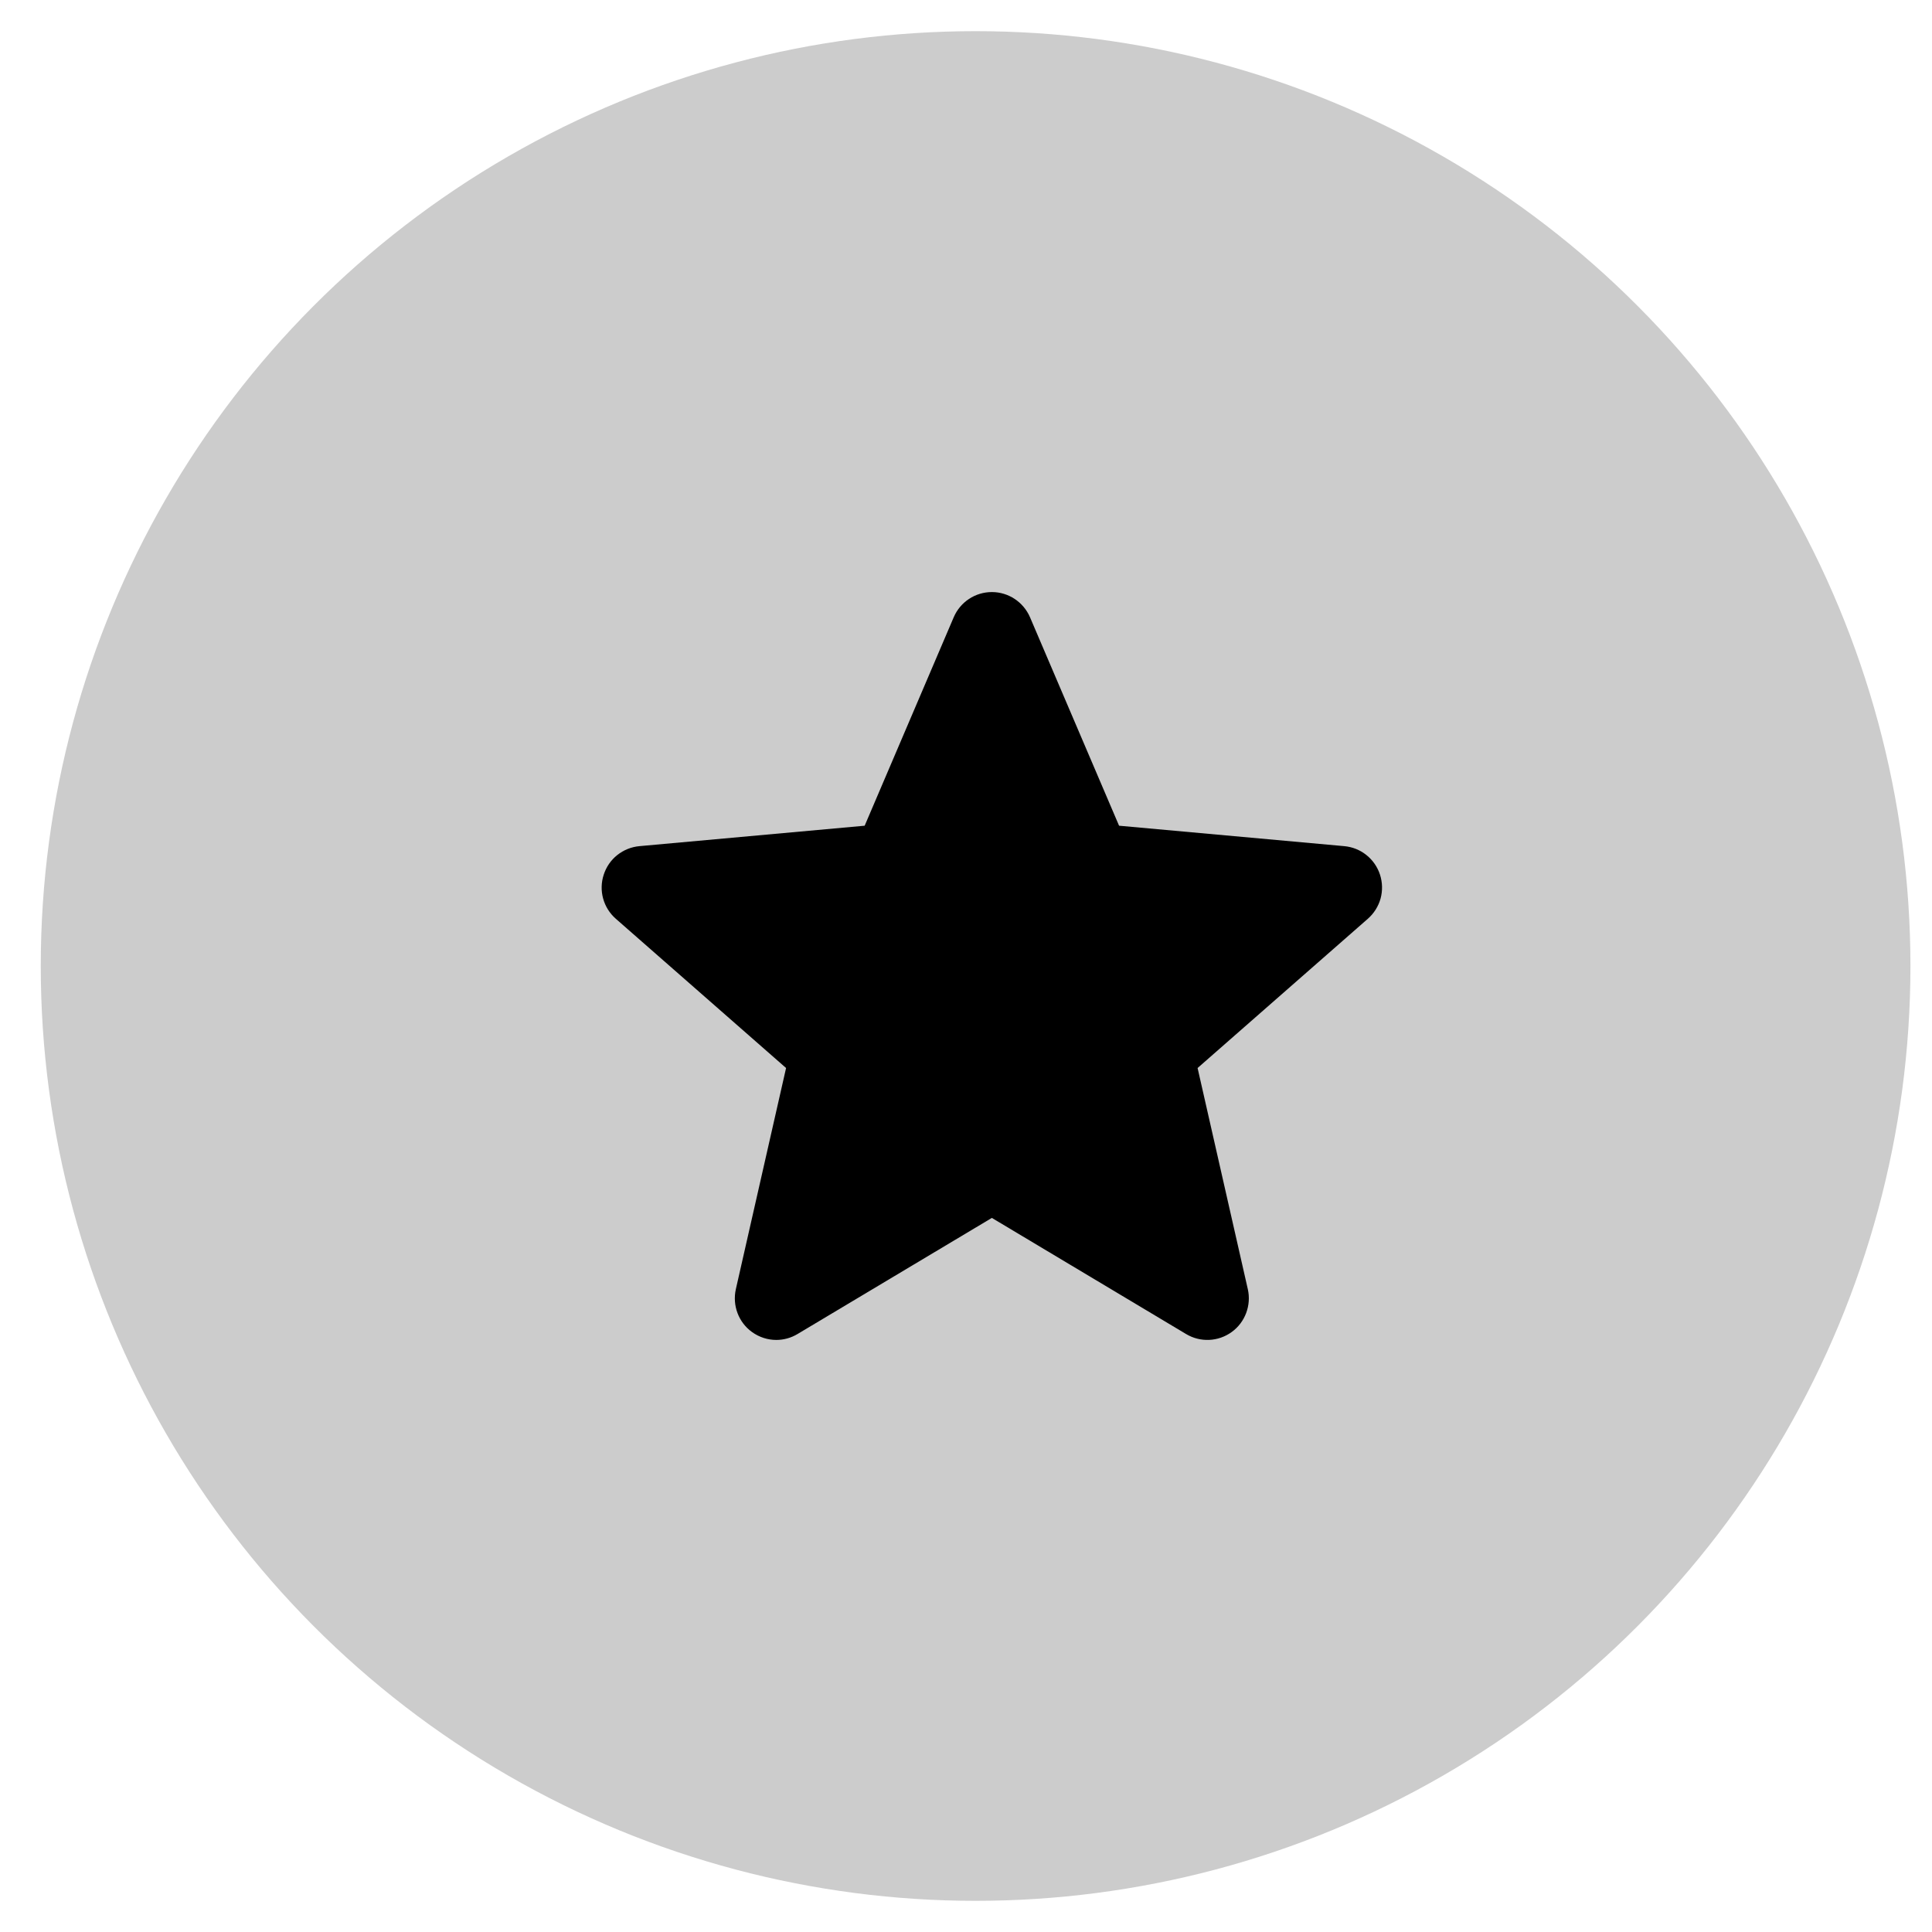
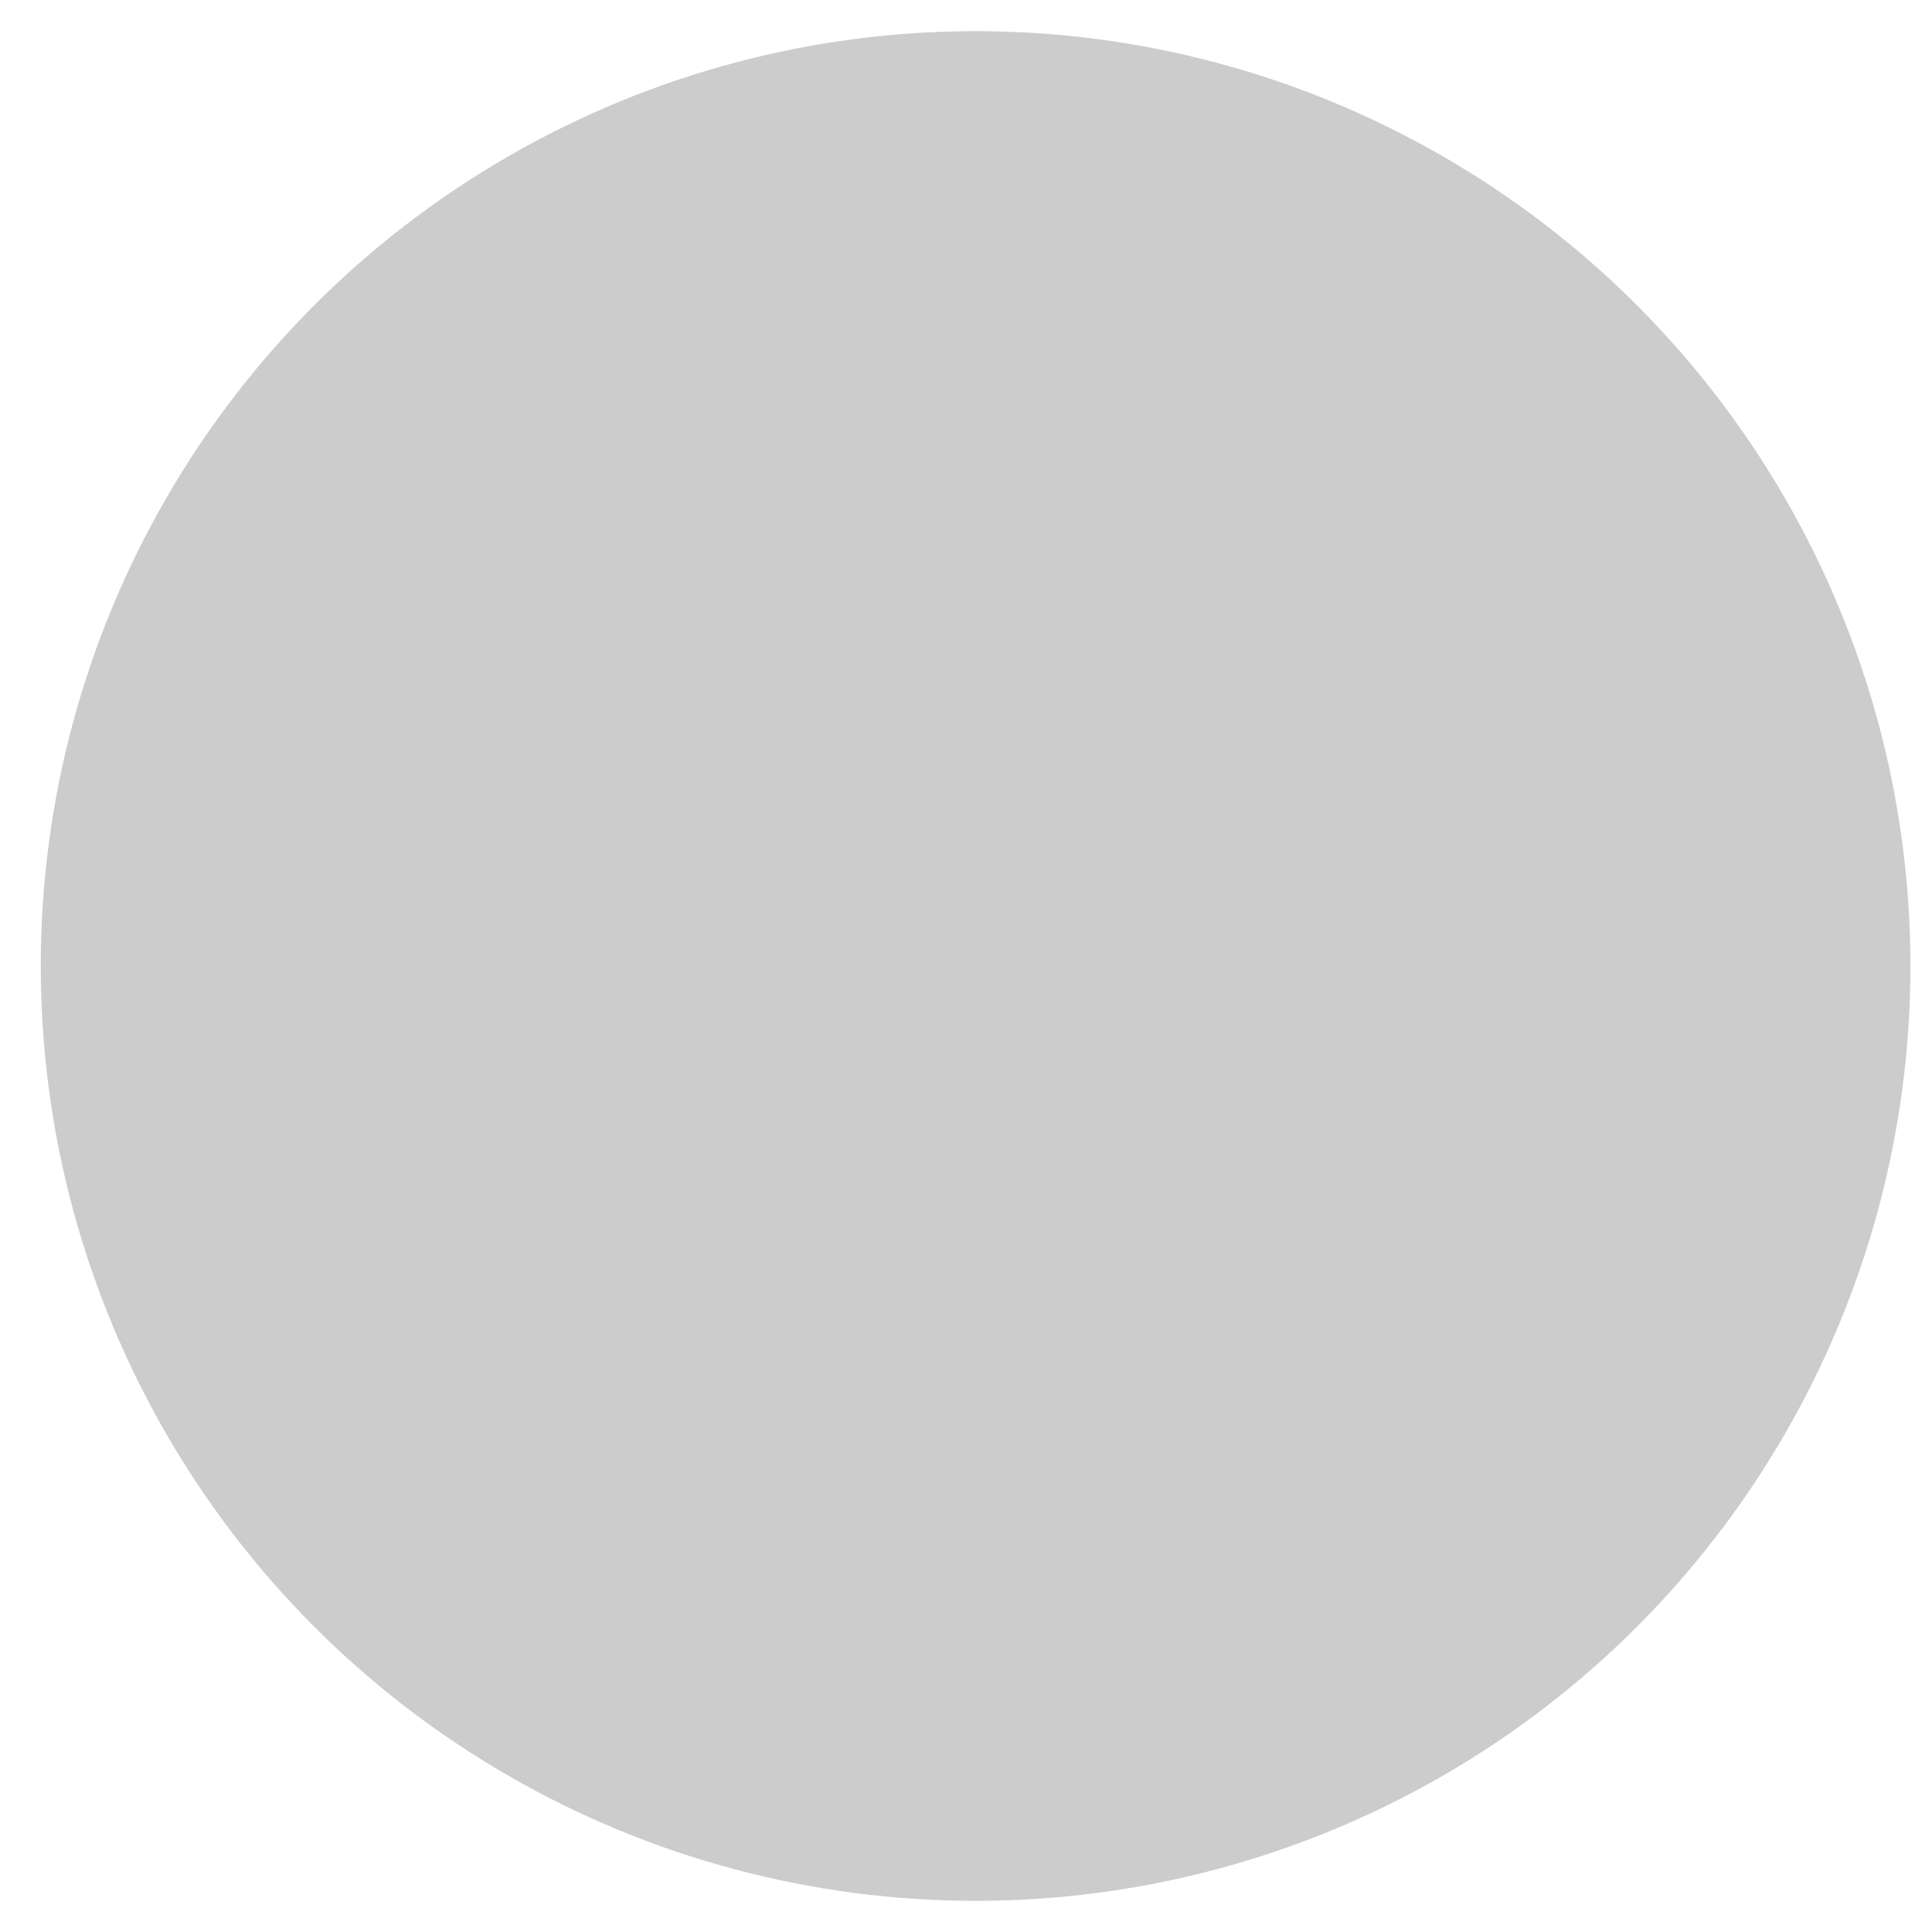
<svg xmlns="http://www.w3.org/2000/svg" width="31" height="31" viewBox="0 0 31 31" fill="none">
  <circle cx="15.654" cy="15.5" r="15" fill="#000" fill-opacity="0.2" />
-   <path d="M22.143 14.035C22.103 13.911 22.027 13.801 21.925 13.72C21.824 13.638 21.7 13.589 21.57 13.577L17.956 13.249L16.527 9.904C16.421 9.659 16.181 9.5 15.915 9.5C15.648 9.5 15.408 9.659 15.303 9.904L13.874 13.249L10.259 13.577C10.129 13.589 10.006 13.639 9.904 13.72C9.802 13.801 9.727 13.911 9.687 14.035C9.604 14.288 9.68 14.566 9.881 14.742L12.613 17.137L11.807 20.686C11.749 20.947 11.85 21.217 12.066 21.373C12.183 21.457 12.319 21.5 12.456 21.5C12.575 21.5 12.692 21.468 12.797 21.405L15.915 19.542L19.031 21.405C19.259 21.542 19.547 21.53 19.763 21.373C19.869 21.297 19.949 21.191 19.995 21.069C20.041 20.946 20.051 20.813 20.022 20.686L19.216 17.137L21.948 14.742C22.046 14.656 22.117 14.543 22.152 14.418C22.186 14.292 22.183 14.159 22.143 14.035Z" fill="#000" />
</svg>